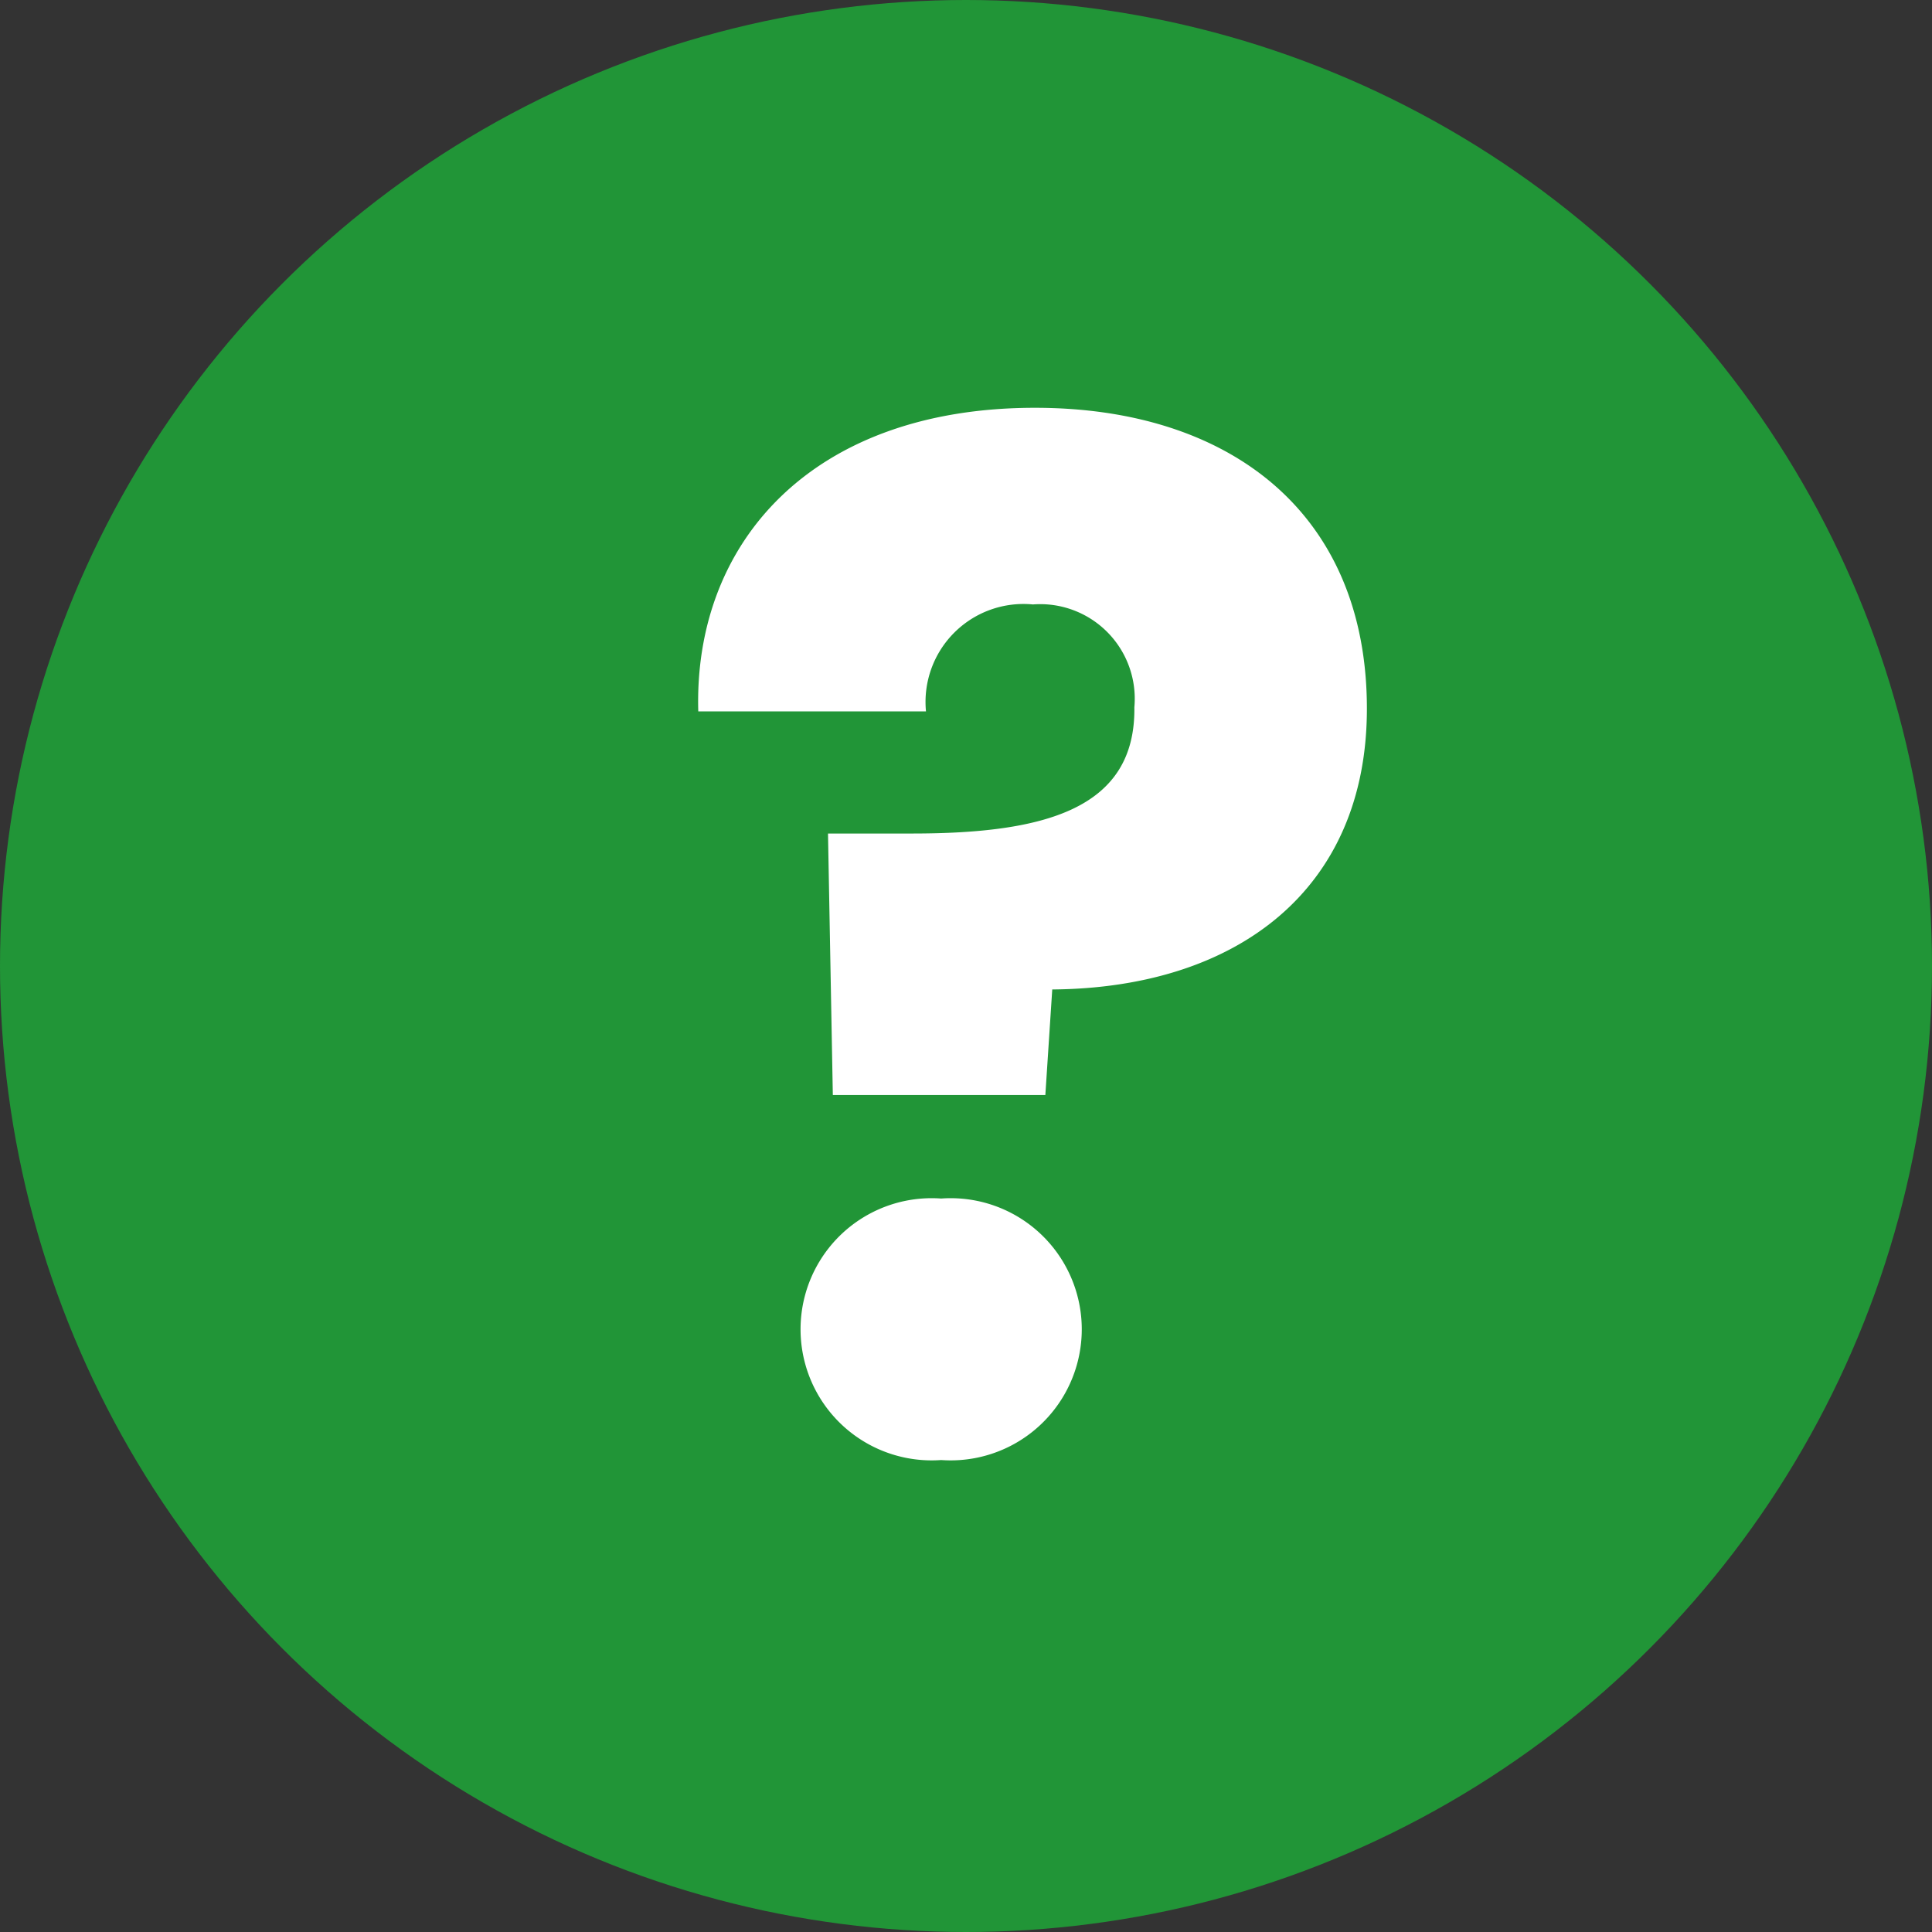
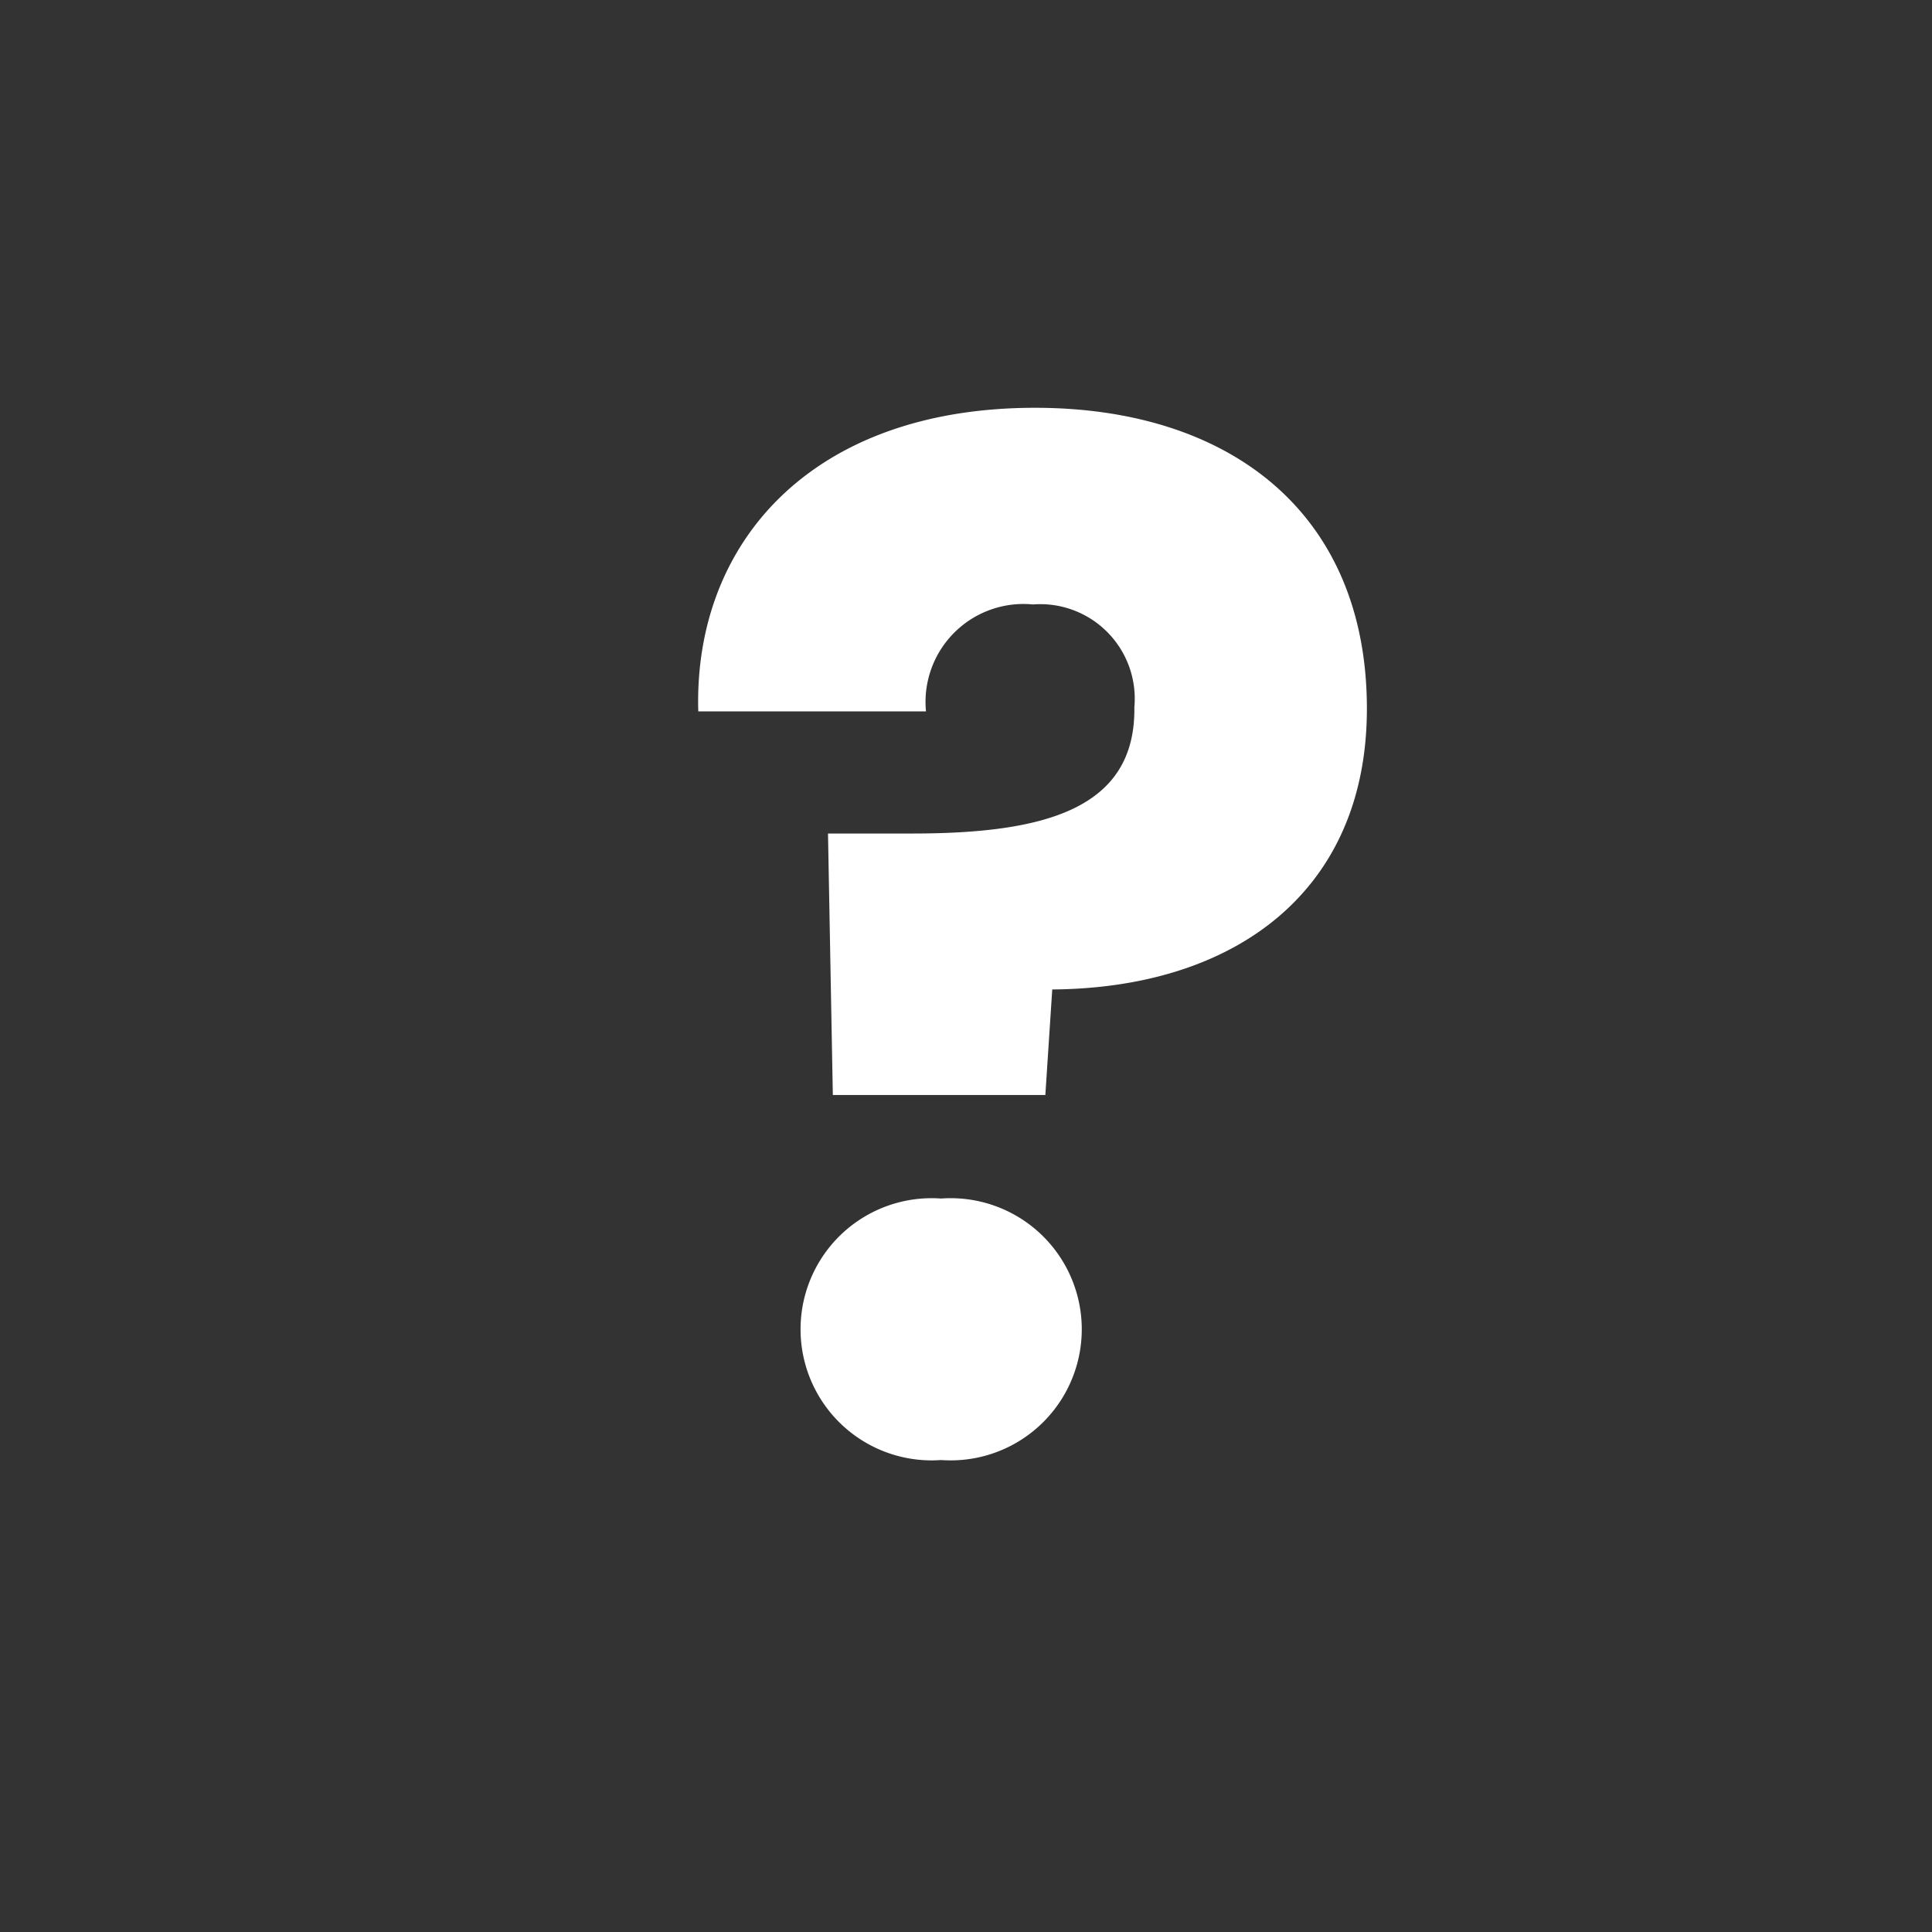
<svg xmlns="http://www.w3.org/2000/svg" viewBox="0 0 28 28">
  <rect x="0" y="0" width="28" height="28" fill="#333333" stroke="none" />
  <defs>
    <style>.cls-1{fill:#219537;}.cls-2{fill:#fff;}</style>
  </defs>
  <title>question-postcode-lottery</title>
  <g id="Layer_2" data-name="Layer 2">
    <g id="Layer_1-2" data-name="Layer 1">
-       <circle class="cls-1" cx="14" cy="14" r="14" />
      <path class="cls-2" d="M15,5.91c2.83,0,4.81,1.53,4.81,4.36,0,2.63-1.89,4.05-4.56,4.07l-.1,1.53H12.07L12,12.08h1.22c1.91,0,3.24-.35,3.22-1.83a1.37,1.37,0,0,0-1.47-1.49,1.42,1.42,0,0,0-1.55,1.55H10.12C10.05,7.87,11.76,5.91,15,5.91ZM13.64,21.16a1.9,1.9,0,1,1,0-3.79,1.9,1.9,0,1,1,0,3.79Z" />
    </g>
  </g>
</svg>